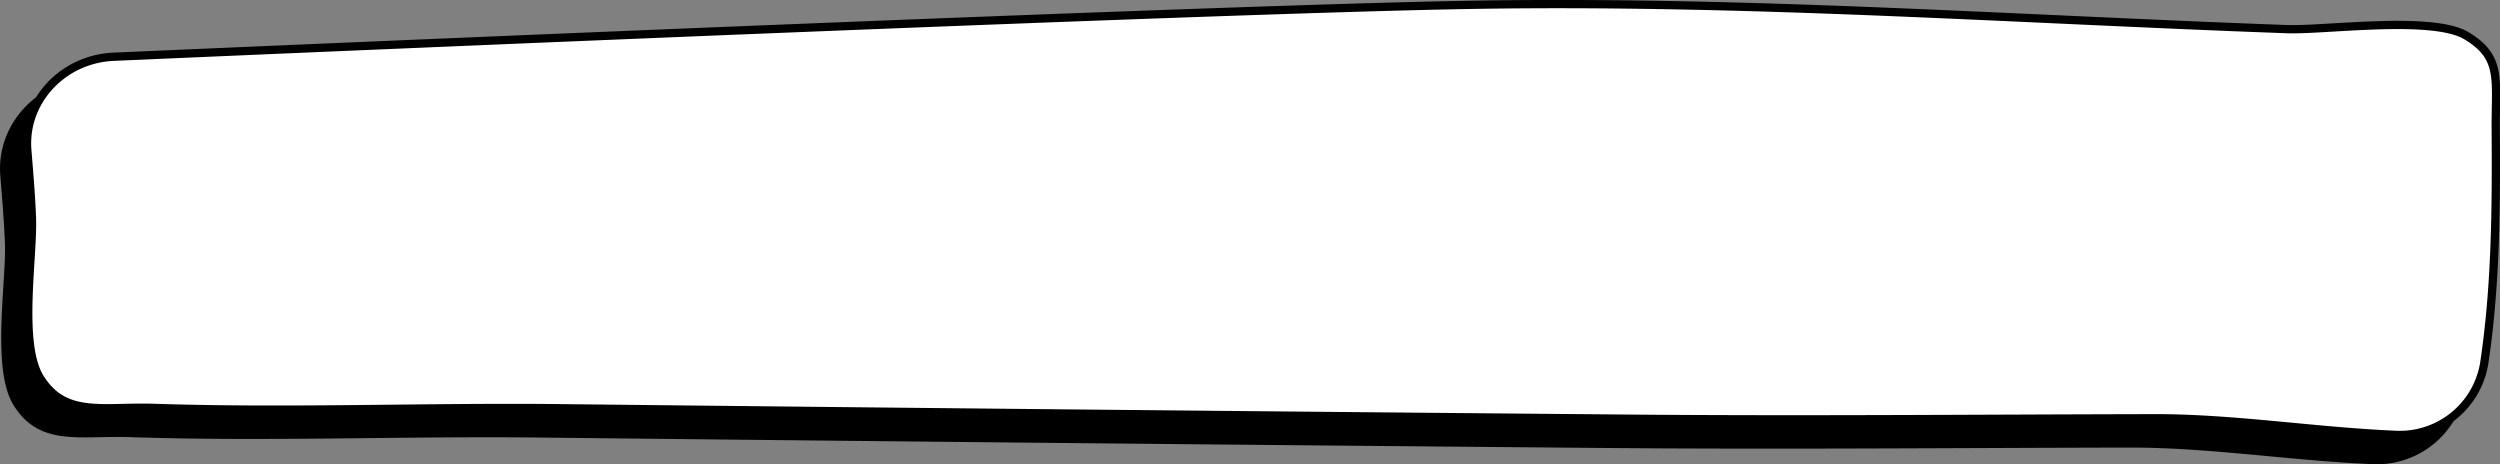
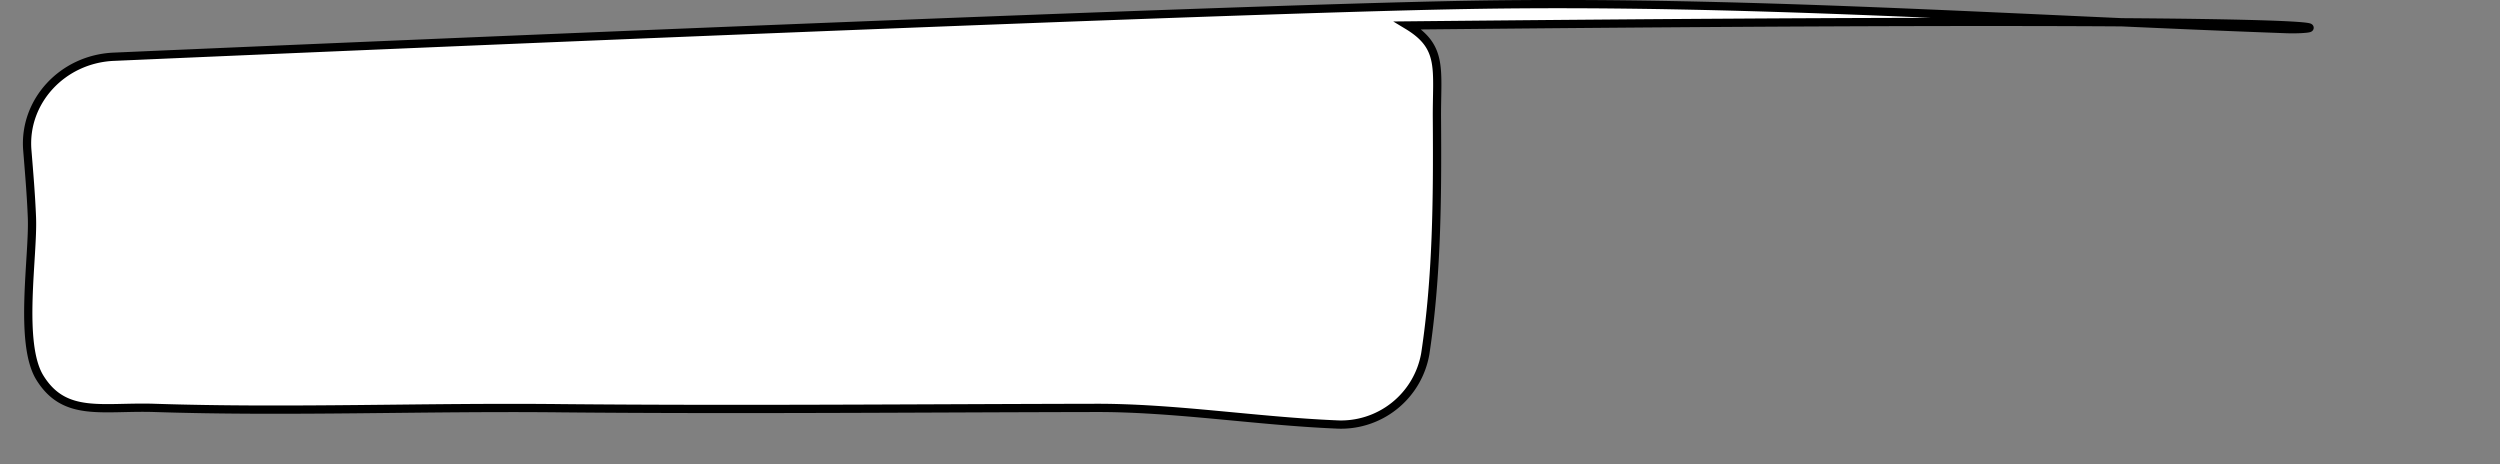
<svg xmlns="http://www.w3.org/2000/svg" width="429.09" height="79.68" viewBox="0 0 429.09 79.68">
  <rect x="0" y="0" width="429.09" height="79.68" fill="#808080" stroke="none" />
  <g id="Calque_2" data-name="Calque 2">
    <g id="Calque_1-2" data-name="Calque 1">
      <g>
-         <path d="M15.59,14.06C6.8,14.44.07,21.73.76,30.12c.31,3.84.64,7.68.79,11.52.27,6.63-2.3,21.57,1.36,27.5C7.16,76,13.64,74,22.61,74.33c23.27.76,46.59-.2,69.88.06q90.89,1,181.73,1.78c30.49.28,61,0,91.51-.06,13.56,0,27.68,2.26,41.39,2.84a14.69,14.69,0,0,0,15.31-12.14c2-13.16,2.09-26.61,2-40.14-.08-8.65,1.2-12.45-5-16.2-5.83-3.55-24.35-.9-30.82-1.13-47.26-1.73-93.38-5-140.66-4.18C204.9,5.92,63.07,12,15.59,14.06Z" style="stroke: #000;stroke-linecap: square;stroke-width: 1.417px" />
-         <path d="M19.52,9.74C10.73,10.12,4,17.41,4.69,25.8c.31,3.84.64,7.68.79,11.52.27,6.63-2.3,21.57,1.36,27.5,4.25,6.89,10.73,4.9,19.7,5.19,23.27.76,46.59-.2,69.88.06q90.89,1,181.73,1.78c30.49.28,61,0,91.51-.06,13.56-.05,27.68,2.26,41.39,2.84a14.69,14.69,0,0,0,15.31-12.14c2-13.16,2.09-26.61,2-40.14-.08-8.65,1.2-12.45-5-16.2C417.5,2.6,399,5.25,392.51,5,345.25,3.29,299.13,0,251.85.84,208.83,1.6,67,7.67,19.52,9.74Z" style="fill: #fff;stroke: #000;stroke-linecap: square;stroke-width: 1.417px" />
+         <path d="M19.52,9.74C10.73,10.12,4,17.41,4.69,25.8c.31,3.84.64,7.68.79,11.52.27,6.63-2.3,21.57,1.36,27.5,4.25,6.89,10.73,4.9,19.7,5.19,23.27.76,46.59-.2,69.88.06c30.49.28,61,0,91.51-.06,13.56-.05,27.68,2.26,41.39,2.84a14.69,14.69,0,0,0,15.31-12.14c2-13.16,2.09-26.61,2-40.14-.08-8.65,1.2-12.45-5-16.2C417.5,2.6,399,5.25,392.51,5,345.25,3.29,299.13,0,251.85.84,208.83,1.6,67,7.67,19.52,9.74Z" style="fill: #fff;stroke: #000;stroke-linecap: square;stroke-width: 1.417px" />
      </g>
    </g>
  </g>
</svg>